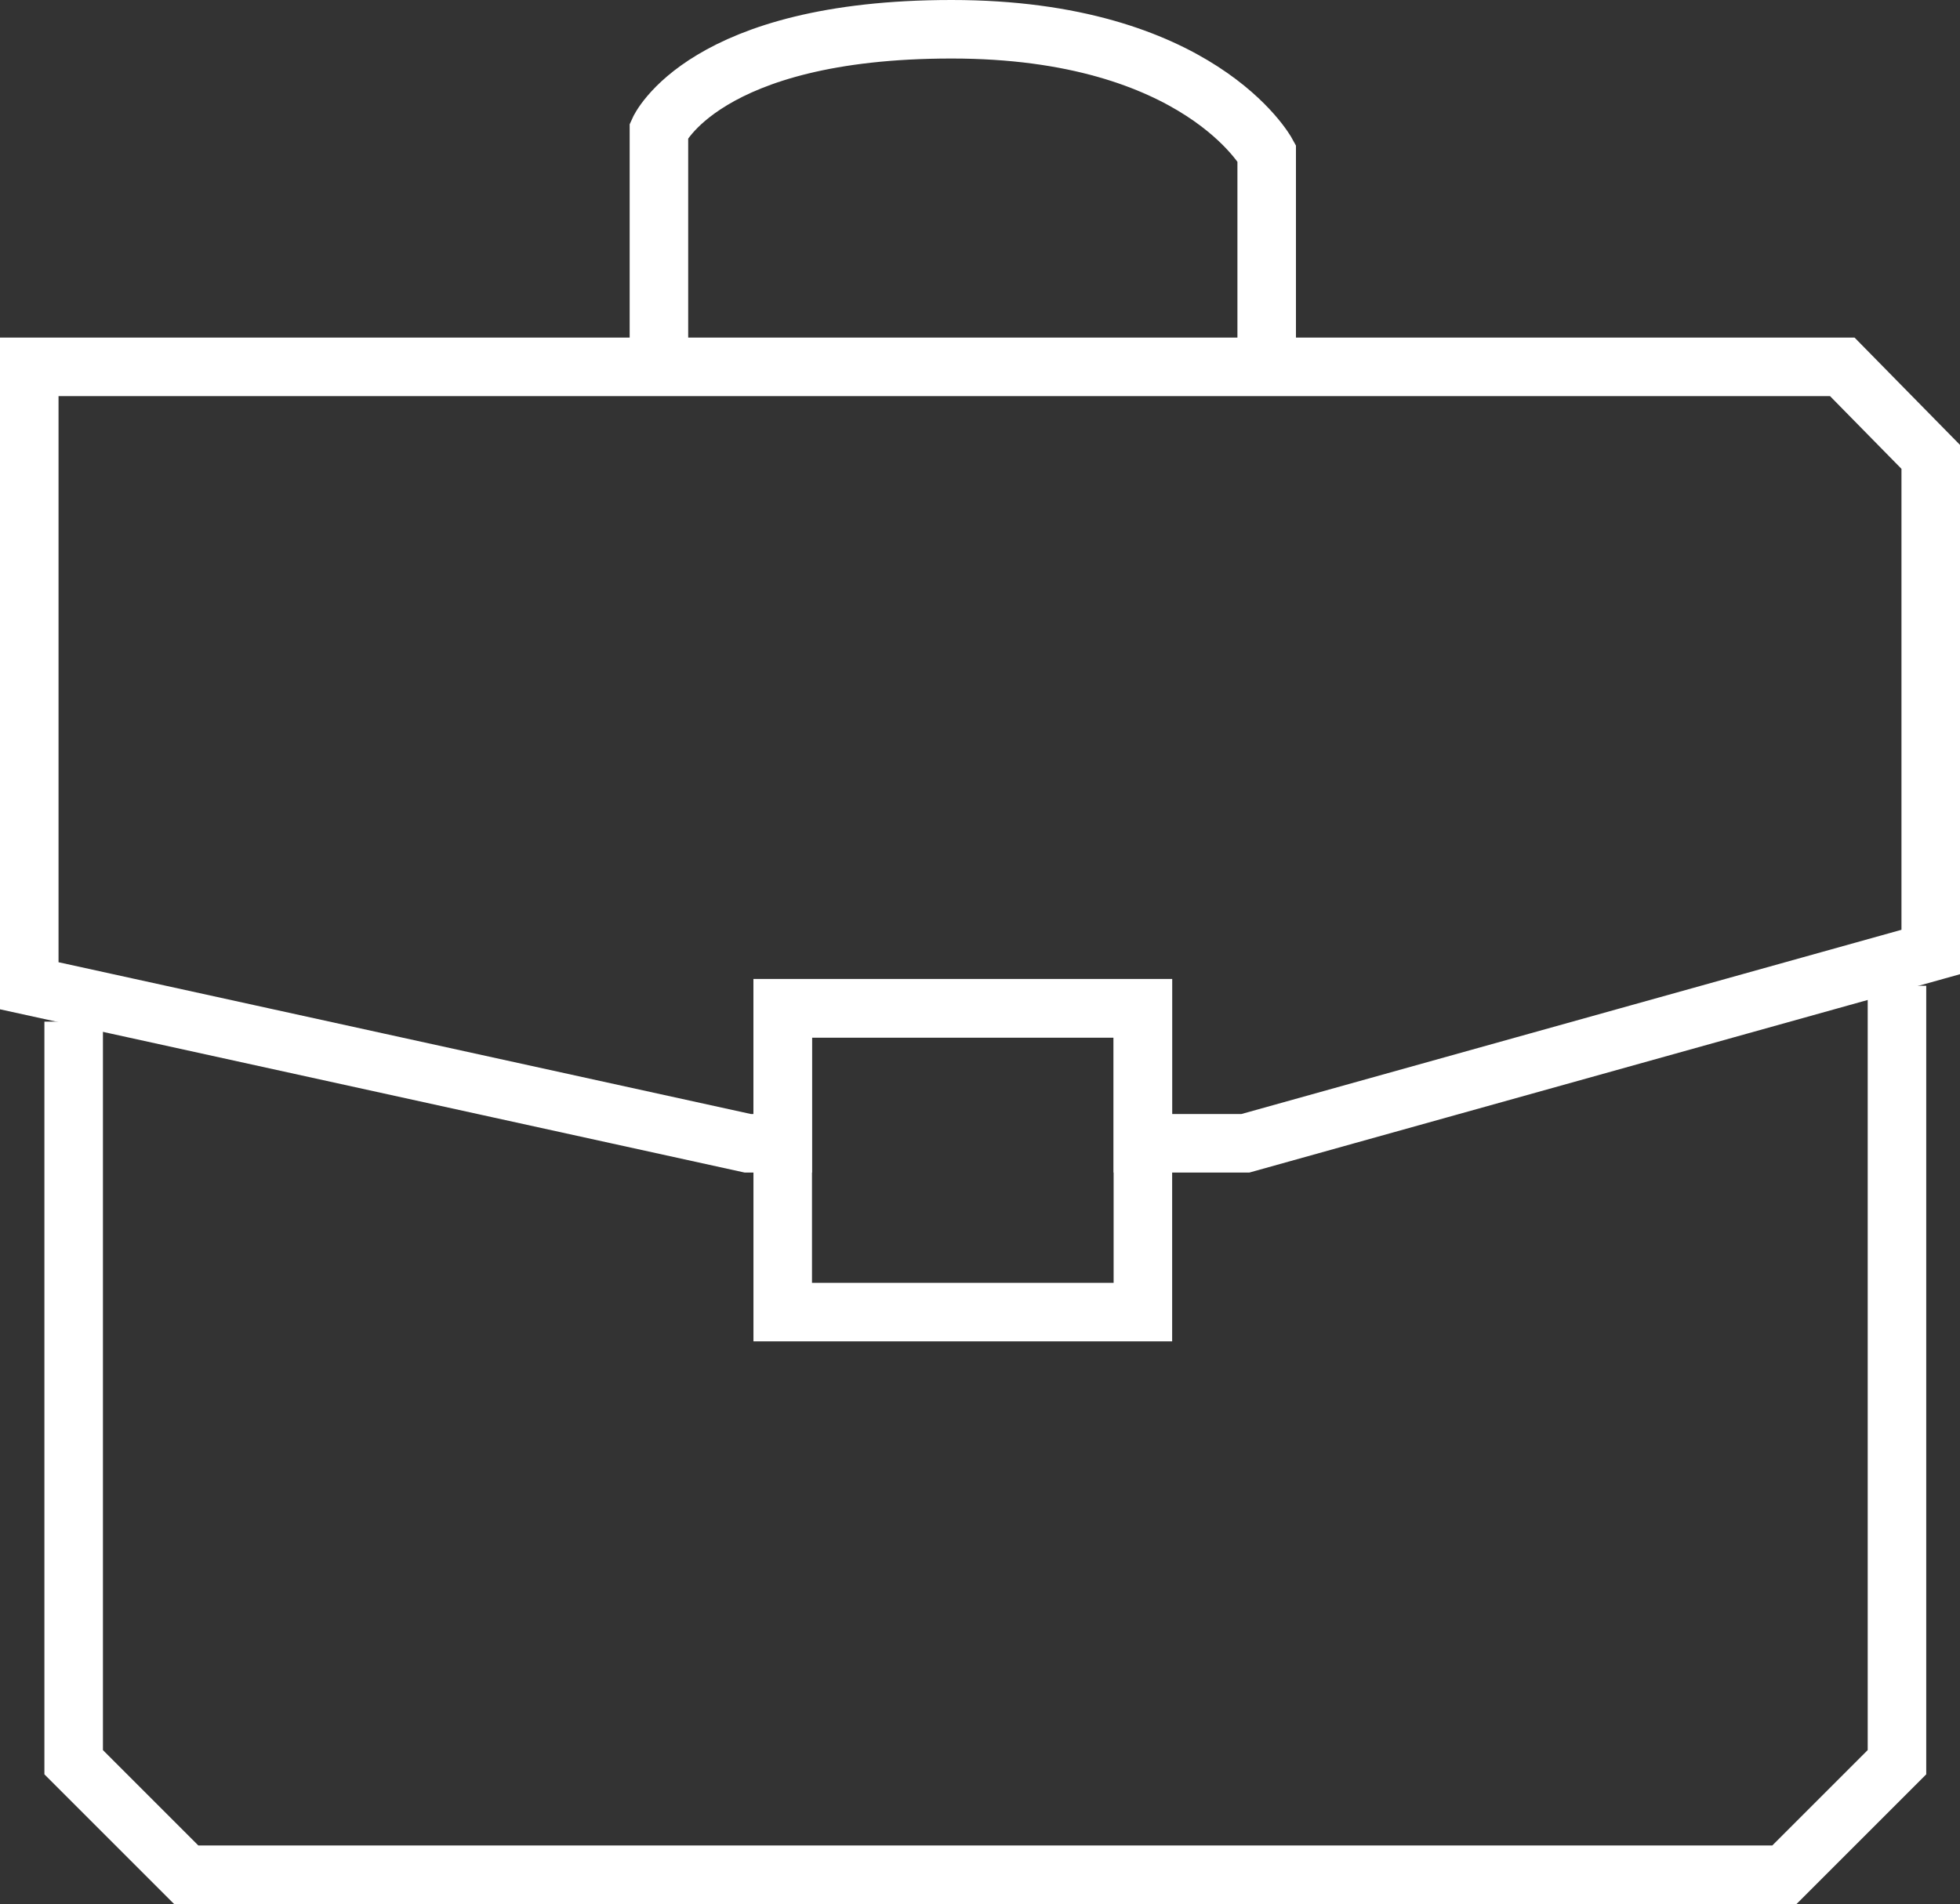
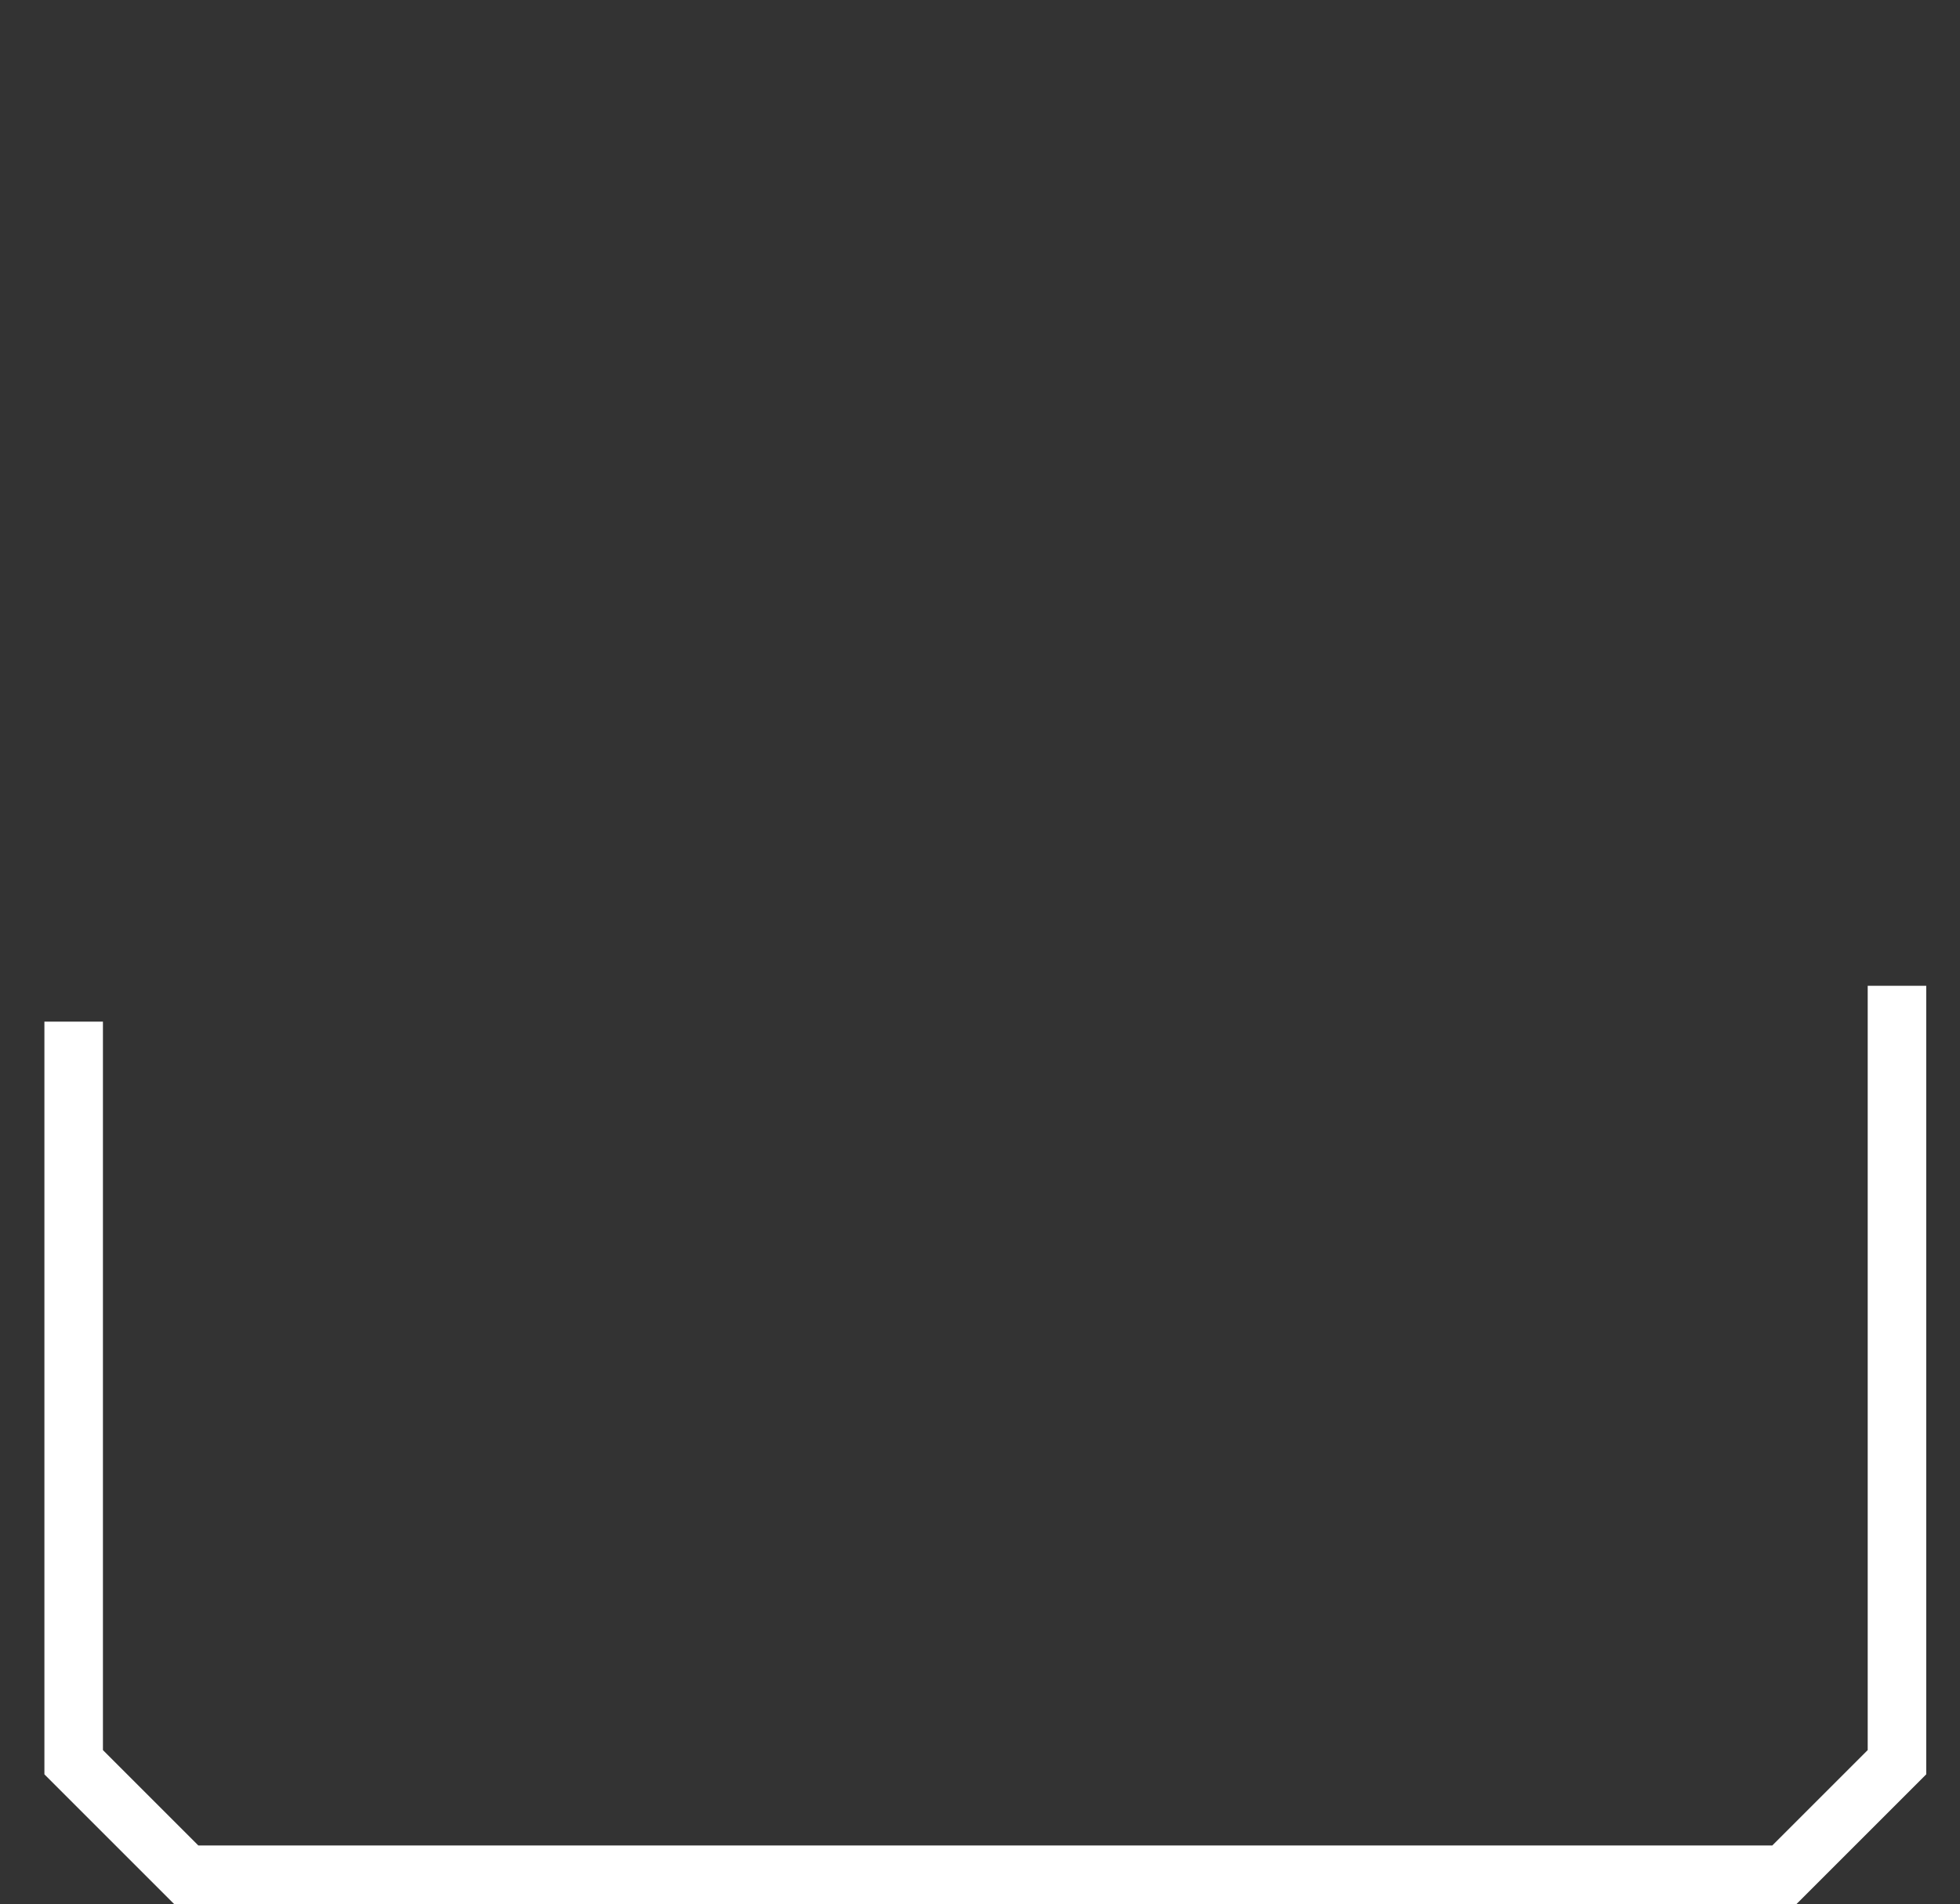
<svg xmlns="http://www.w3.org/2000/svg" version="1.1" x="0px" y="0px" width="165.426px" height="160.728px" viewBox="0 0 165.426 160.728" style="enable-background:new 0 0 165.426 160.728;" xml:space="preserve">
  <rect x="0" y="0" width="165.426" height="160.728" fill="#333333" stroke="none" />
  <style type="text/css">
	.st0{fill:none;stroke:#FFFFFF;stroke-width:4.94;stroke-miterlimit:10;}
</style>
  <defs>
</defs>
  <g>
    <polyline class="st0" points="160.106,83.214 160.106,148.759 150.607,158.258 15.717,158.258 6.218,148.759 6.218,86.244  " />
  </g>
  <g>
-     <path class="st0" d="M55.614,31.918V11.019c0,0,3.8-8.549,24.698-8.549s26.598,10.449,26.598,10.449v17.096" />
-   </g>
-   <polygon class="st0" points="155.492,30.968 2.47,30.968 2.47,83.214 9.986,84.862 63.119,96.513 66.063,96.513 66.063,85.114   96.461,85.114 96.461,96.513 105.107,96.513 162.956,80.364 162.956,38.567 " />
-   <rect x="66.063" y="85.114" class="st0" width="30.398" height="25.648" />
+     </g>
</svg>